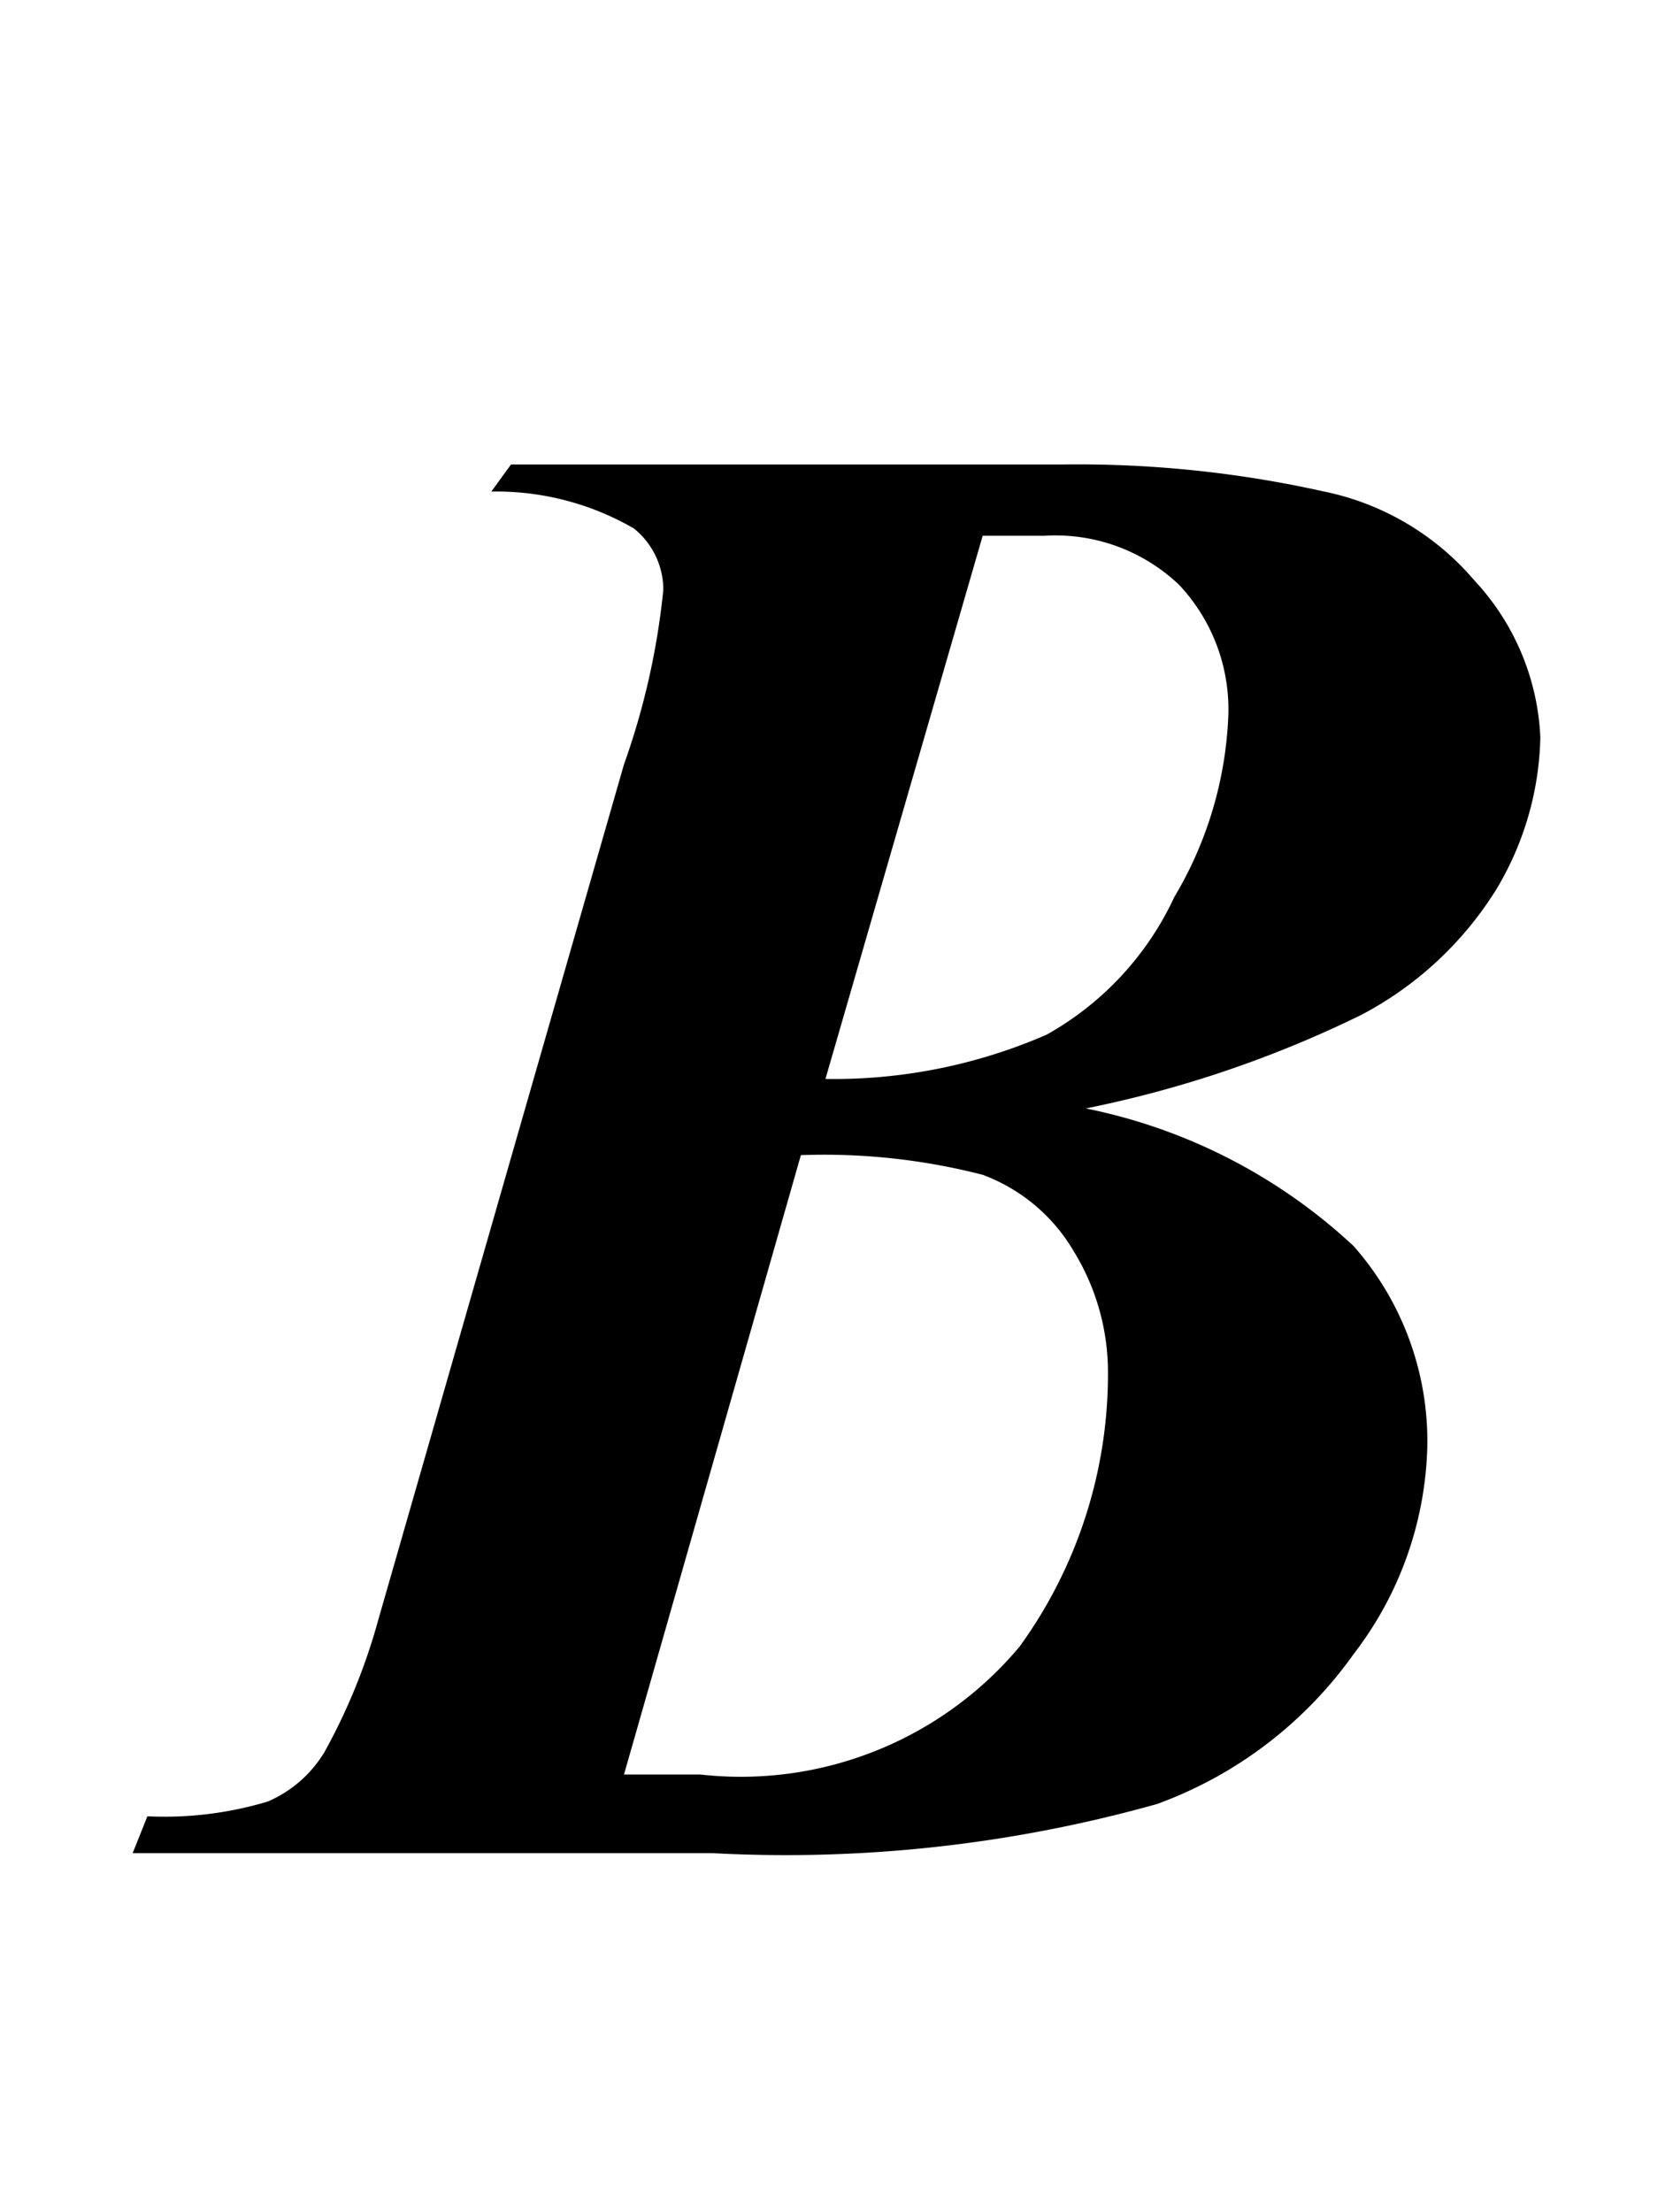
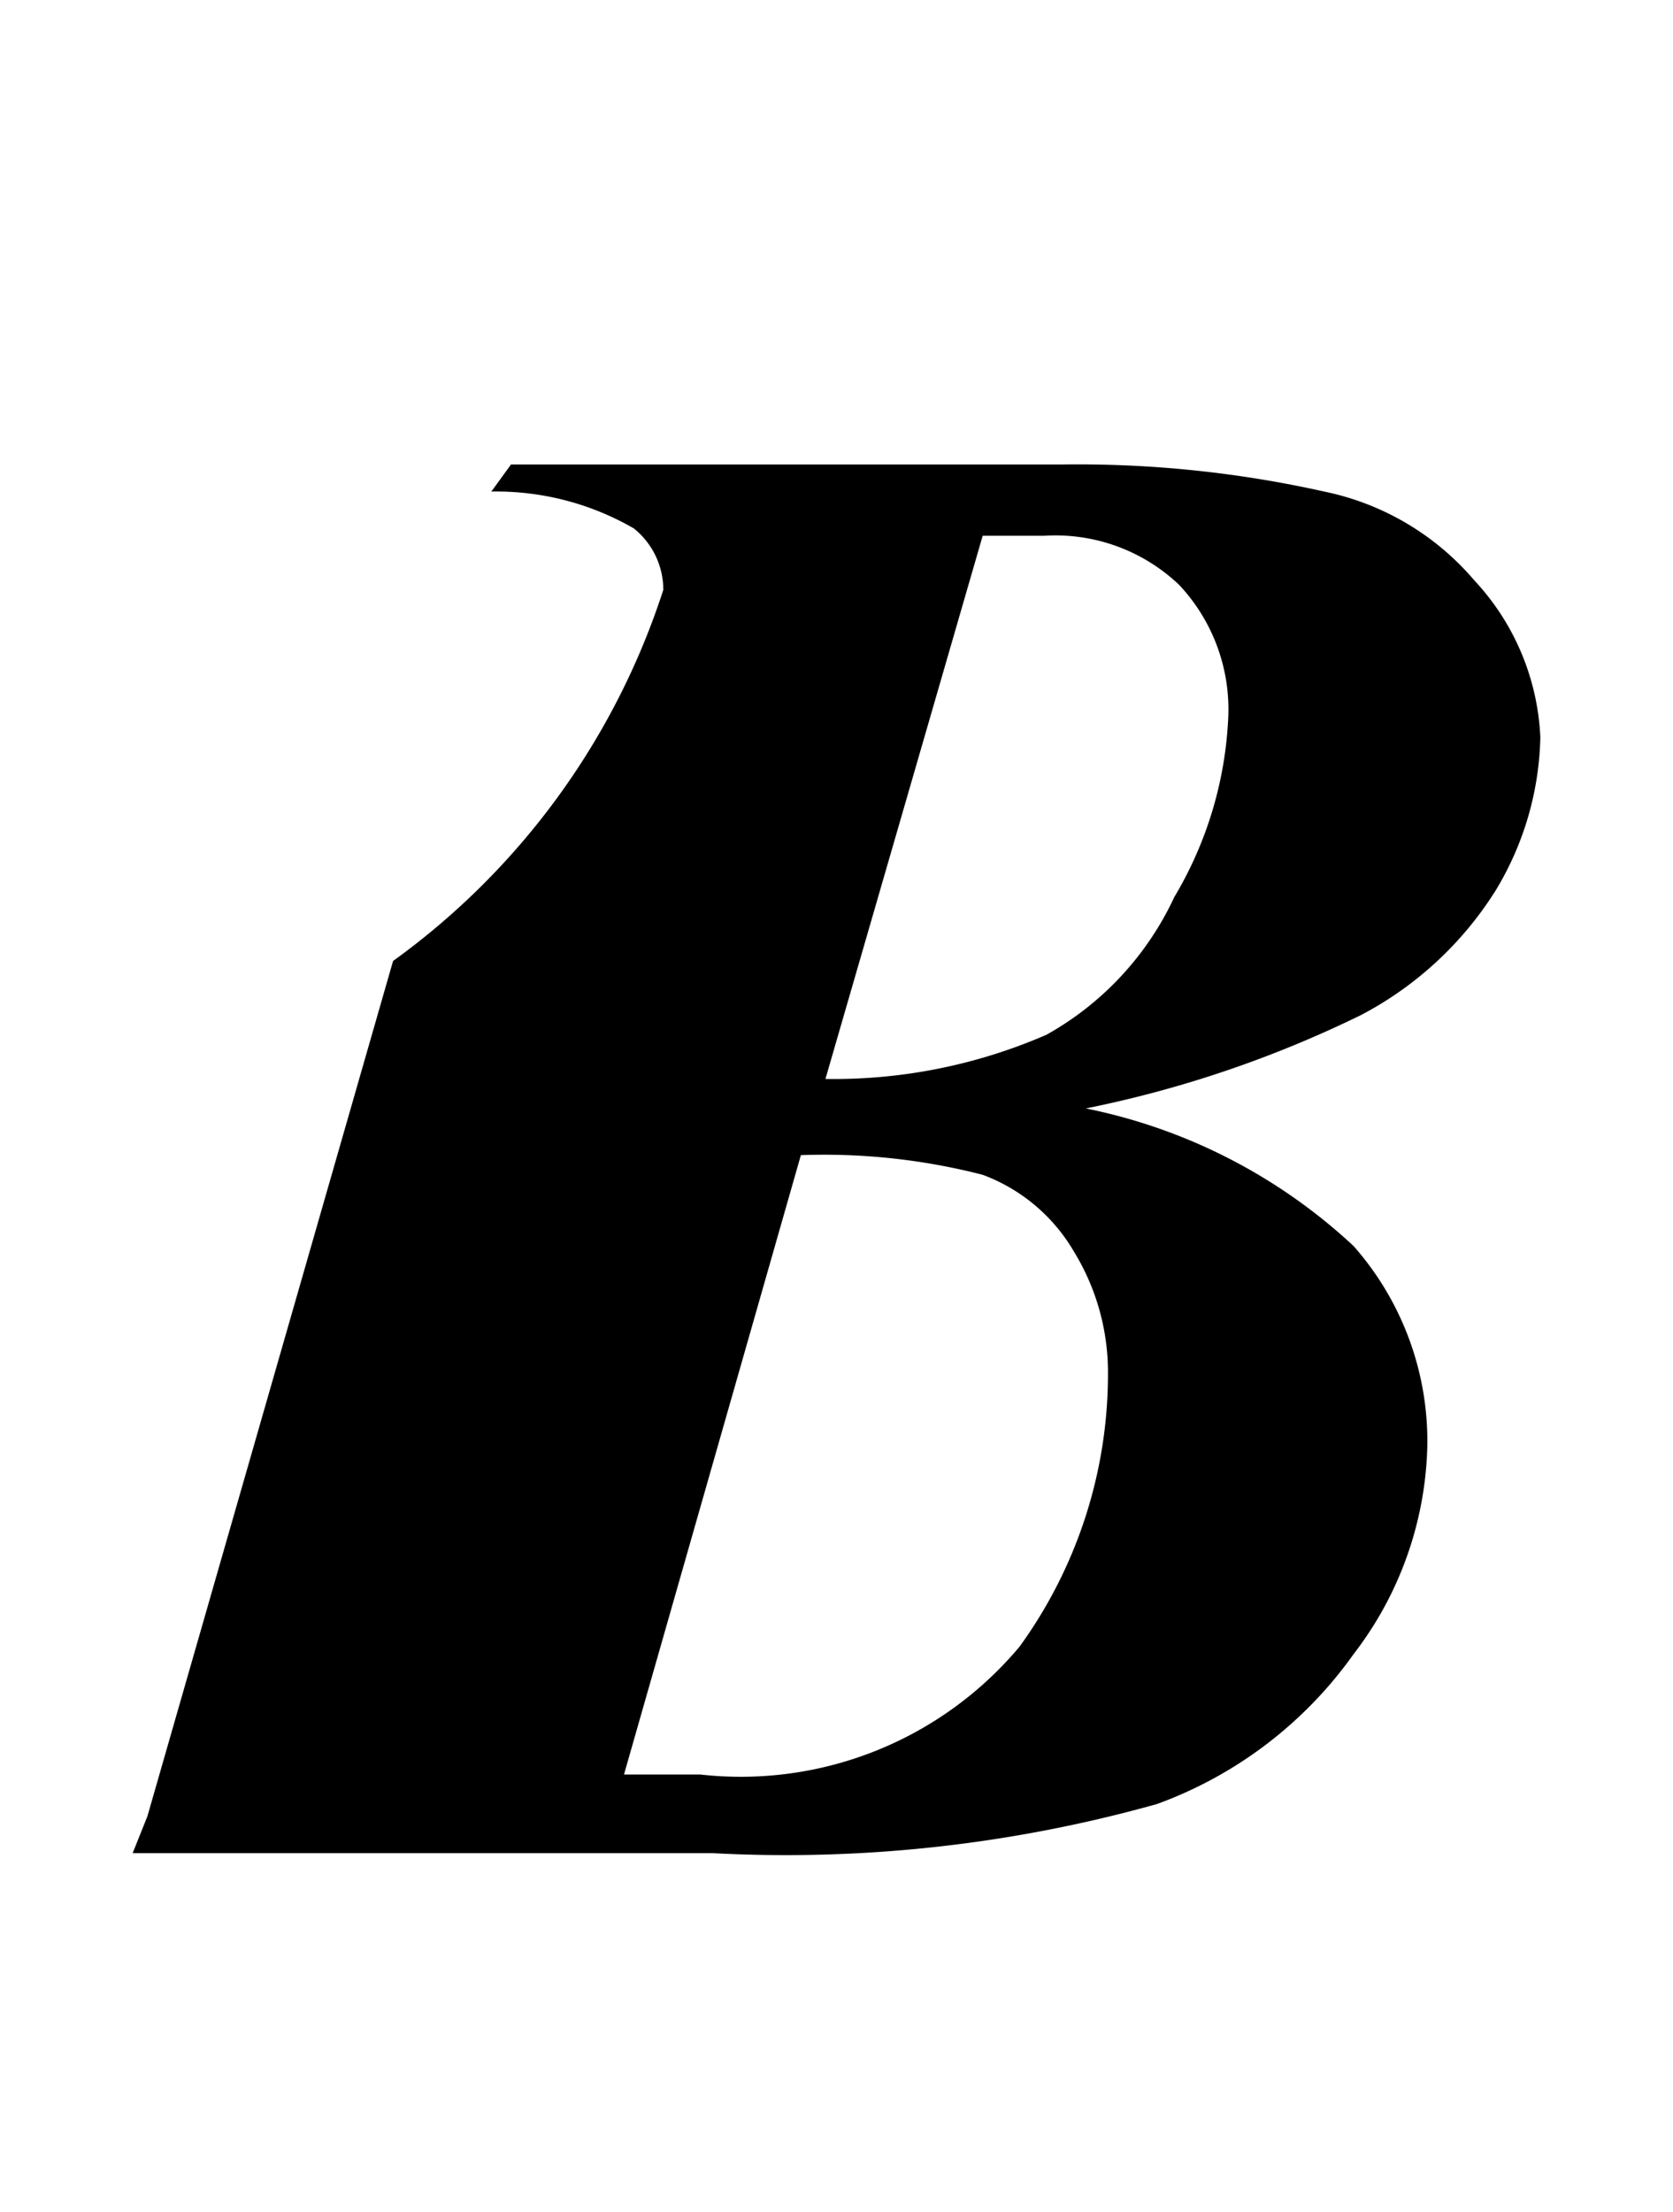
<svg xmlns="http://www.w3.org/2000/svg" id="レイヤー_1" data-name="レイヤー 1" viewBox="0 0 6.81 9">
-   <path d="M2.08,1.89H4.32A4.6,4.6,0,0,1,5.39,2,1.09,1.09,0,0,1,6,2.36,1,1,0,0,1,6.27,3a1.25,1.25,0,0,1-.18.62,1.43,1.43,0,0,1-.55.51,4.62,4.62,0,0,1-1.12.38,2.25,2.25,0,0,1,1.09.56,1.2,1.2,0,0,1,.3.81,1.44,1.44,0,0,1-.3.85,1.69,1.69,0,0,1-.8.61,5.59,5.59,0,0,1-1.81.2H.54L.6,7.39a1.46,1.46,0,0,0,.49-.06.5.5,0,0,0,.23-.2,2.44,2.44,0,0,0,.22-.54l1-3.48A3,3,0,0,0,2.7,2.4a.32.32,0,0,0-.12-.25A1.12,1.12,0,0,0,2,2ZM3.26,4.7,2.54,7.22h.31a1.48,1.48,0,0,0,1.3-.52,1.89,1.89,0,0,0,.36-1.11.94.94,0,0,0-.14-.5A.72.72,0,0,0,4,4.78,2.59,2.59,0,0,0,3.26,4.7Zm.1-.31a2.17,2.17,0,0,0,.9-.18,1.24,1.24,0,0,0,.52-.56A1.56,1.56,0,0,0,5,2.91a.74.74,0,0,0-.2-.53.73.73,0,0,0-.55-.2H4Z" />
+   <path d="M2.08,1.89H4.32A4.6,4.6,0,0,1,5.39,2,1.09,1.09,0,0,1,6,2.36,1,1,0,0,1,6.27,3a1.25,1.25,0,0,1-.18.62,1.43,1.43,0,0,1-.55.51,4.62,4.62,0,0,1-1.12.38,2.25,2.25,0,0,1,1.09.56,1.2,1.2,0,0,1,.3.81,1.44,1.44,0,0,1-.3.85,1.69,1.69,0,0,1-.8.61,5.59,5.59,0,0,1-1.81.2H.54L.6,7.39l1-3.48A3,3,0,0,0,2.7,2.4a.32.32,0,0,0-.12-.25A1.12,1.12,0,0,0,2,2ZM3.26,4.7,2.54,7.22h.31a1.48,1.48,0,0,0,1.3-.52,1.89,1.89,0,0,0,.36-1.11.94.94,0,0,0-.14-.5A.72.72,0,0,0,4,4.78,2.59,2.59,0,0,0,3.26,4.7Zm.1-.31a2.17,2.17,0,0,0,.9-.18,1.24,1.24,0,0,0,.52-.56A1.56,1.56,0,0,0,5,2.91a.74.74,0,0,0-.2-.53.73.73,0,0,0-.55-.2H4Z" />
</svg>